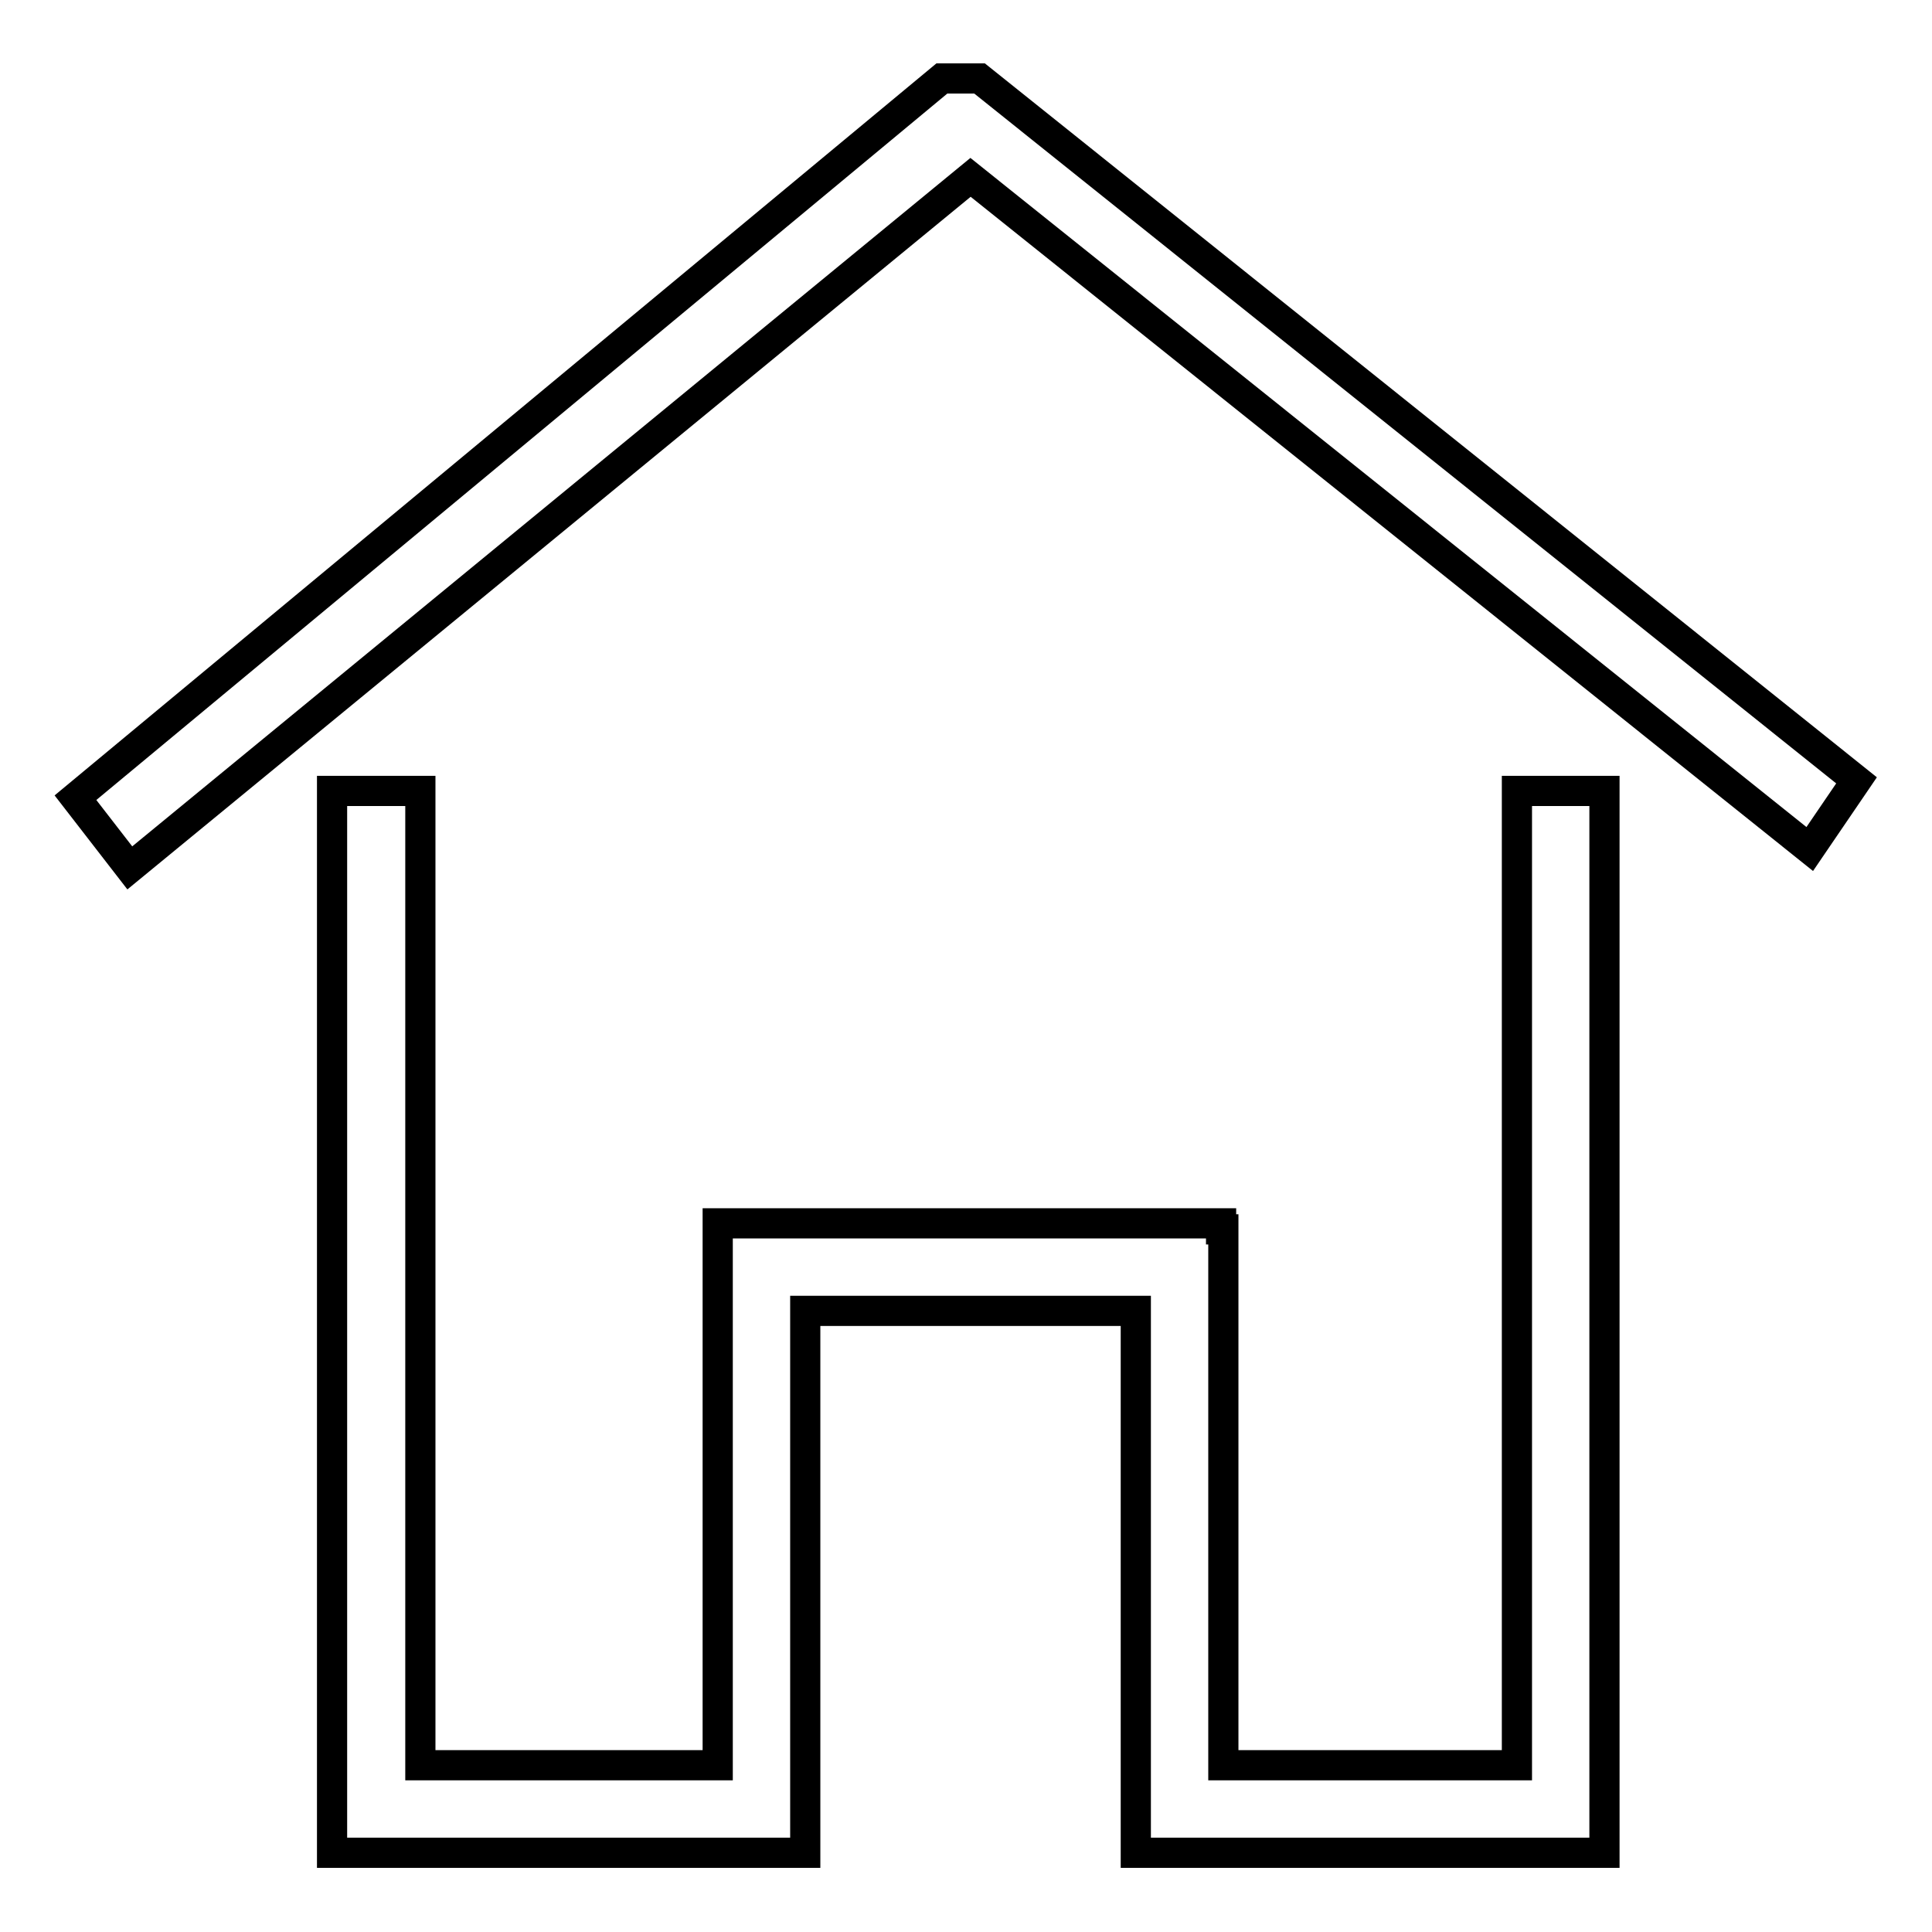
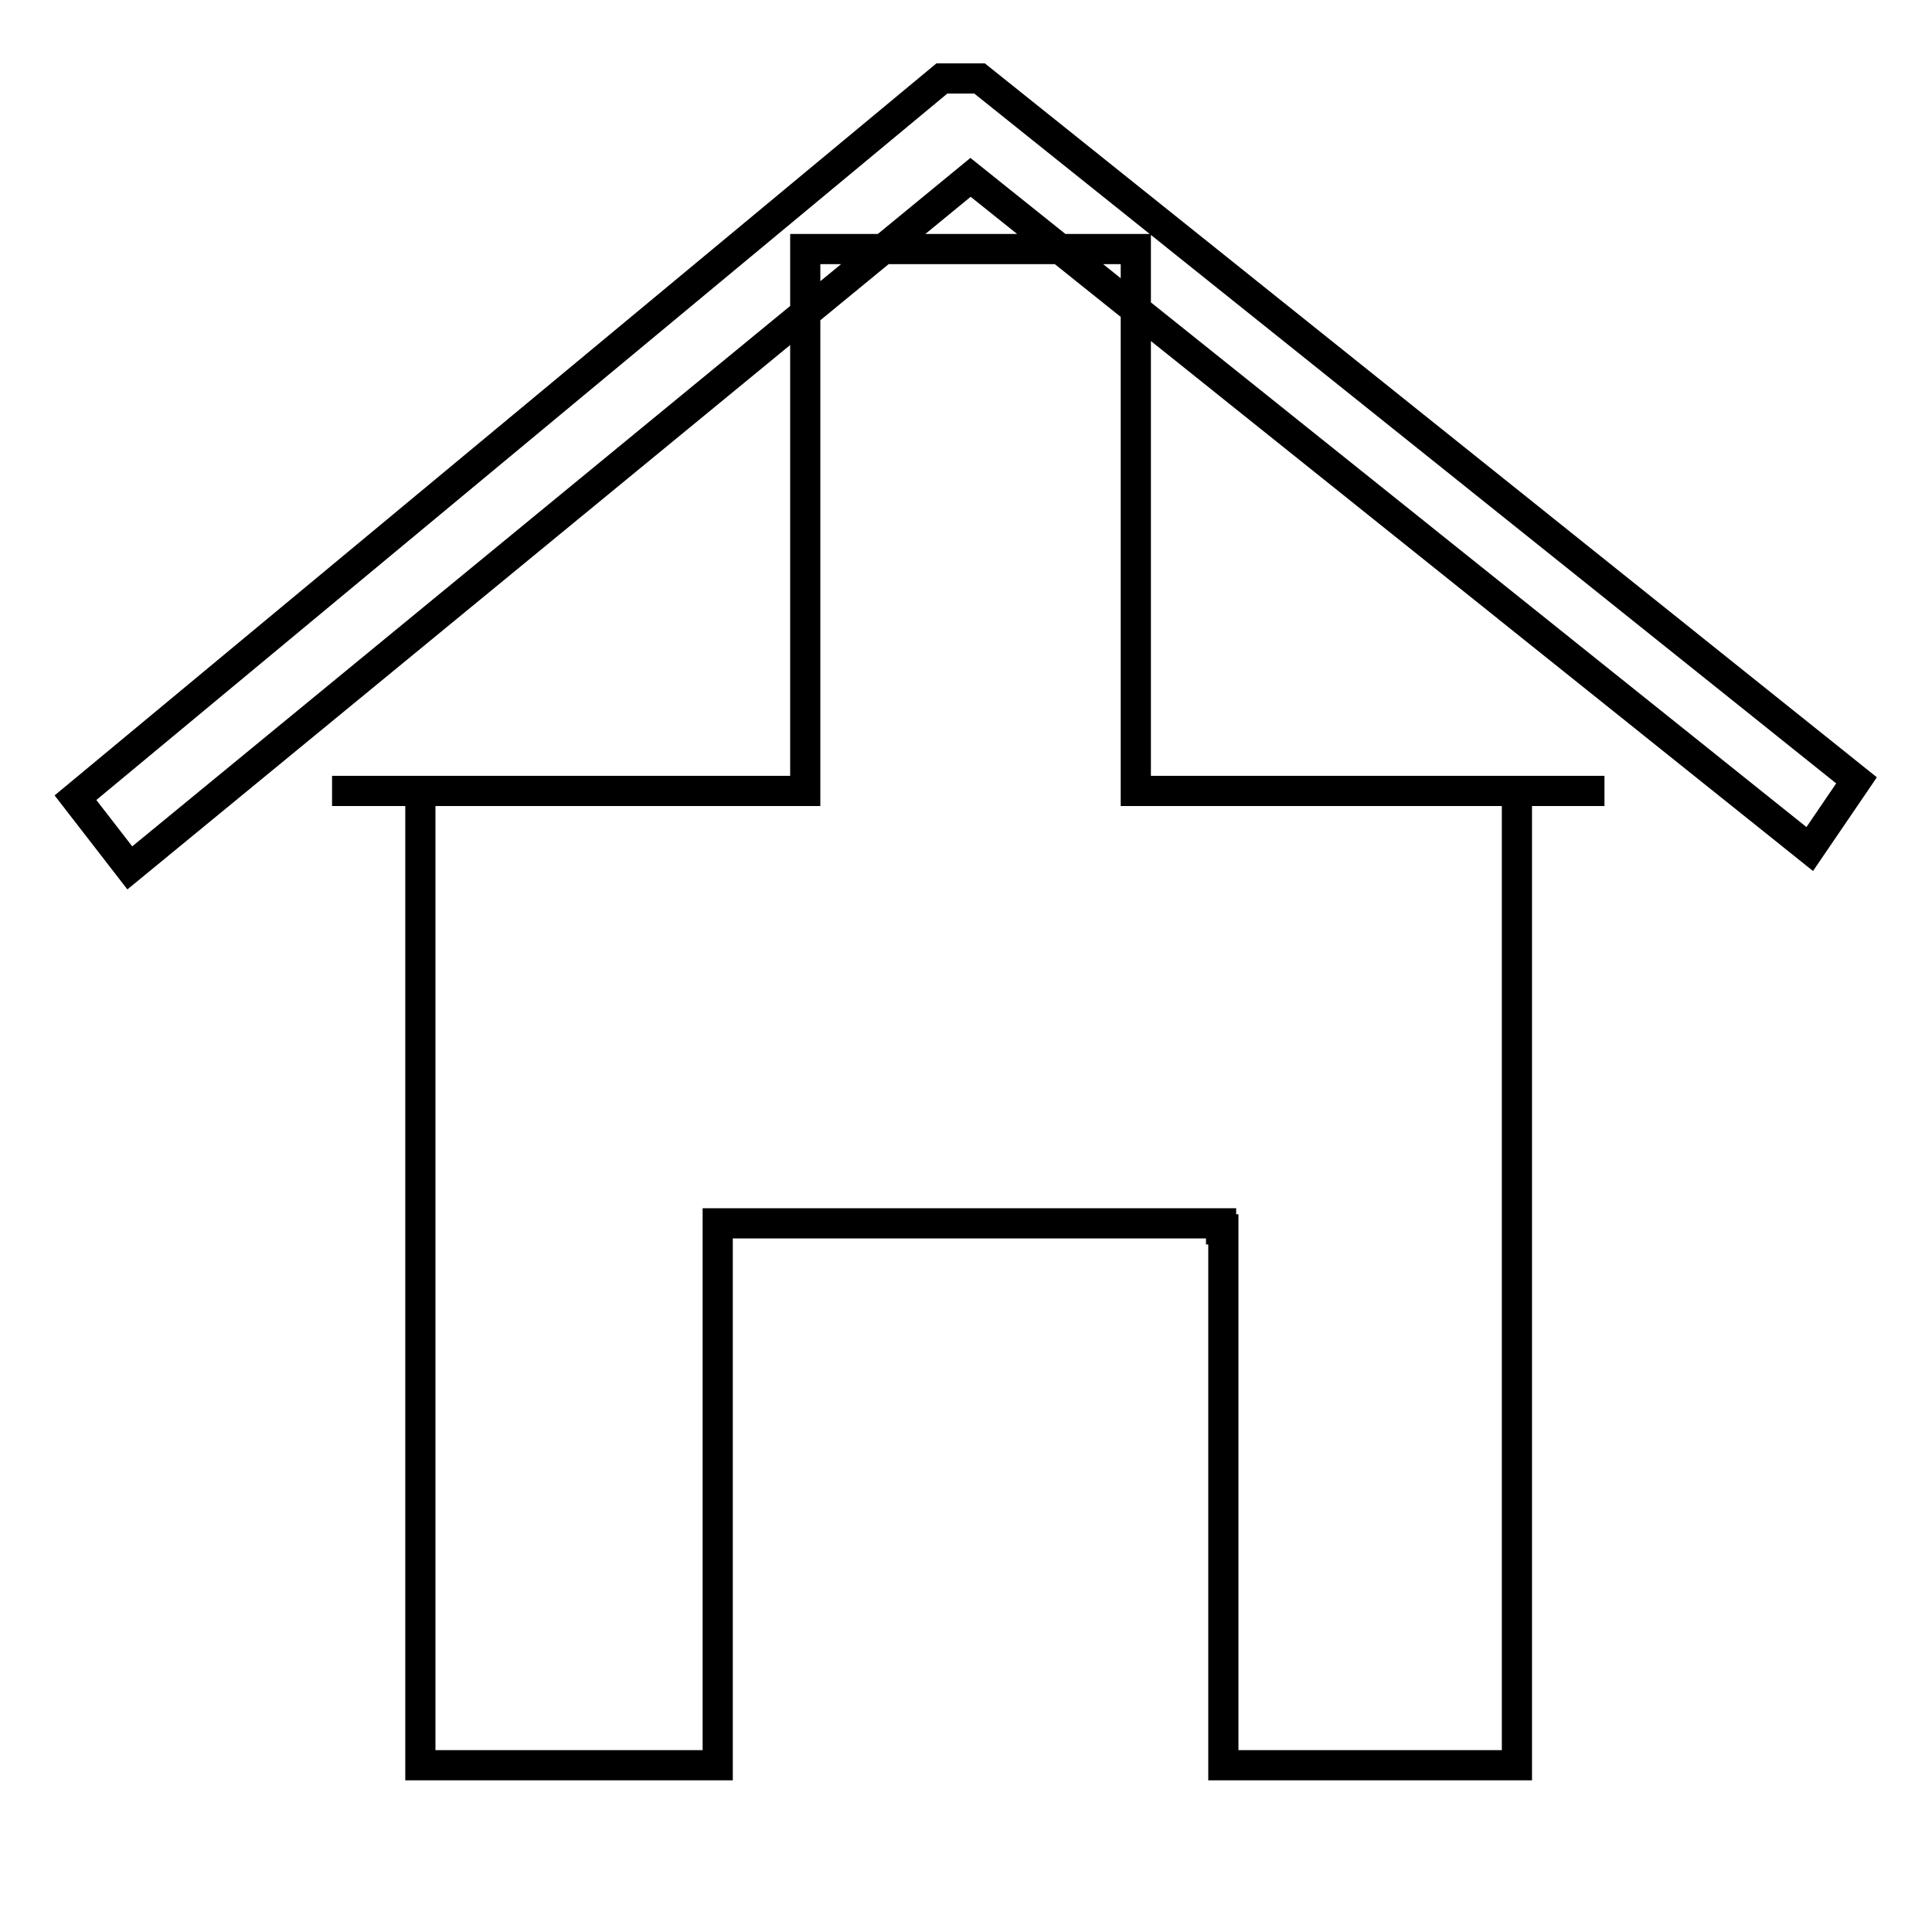
<svg xmlns="http://www.w3.org/2000/svg" version="1.1" x="0px" y="0px" viewBox="0 0 256 256" enable-background="new 0 0 256 256" xml:space="preserve">
  <g>
-     <path stroke-width="4" fill-opacity="0" stroke="#000000" d="M201,233.9h-38.9v-71h-0.3v-0.8H95.1v71.8H55.7V104.8H44v140.7h62.7v-71.8h43.8v71.8h62.1V104.8H201V233.9 L201,233.9z M129.8,10.4h-5L10,105.7l7.2,9.3l111.4-91.5l111.2,89l6.2-9.1L129.8,10.4z" />
+     <path stroke-width="4" fill-opacity="0" stroke="#000000" d="M201,233.9h-38.9v-71h-0.3v-0.8H95.1v71.8H55.7V104.8H44h62.7v-71.8h43.8v71.8h62.1V104.8H201V233.9 L201,233.9z M129.8,10.4h-5L10,105.7l7.2,9.3l111.4-91.5l111.2,89l6.2-9.1L129.8,10.4z" />
  </g>
</svg>